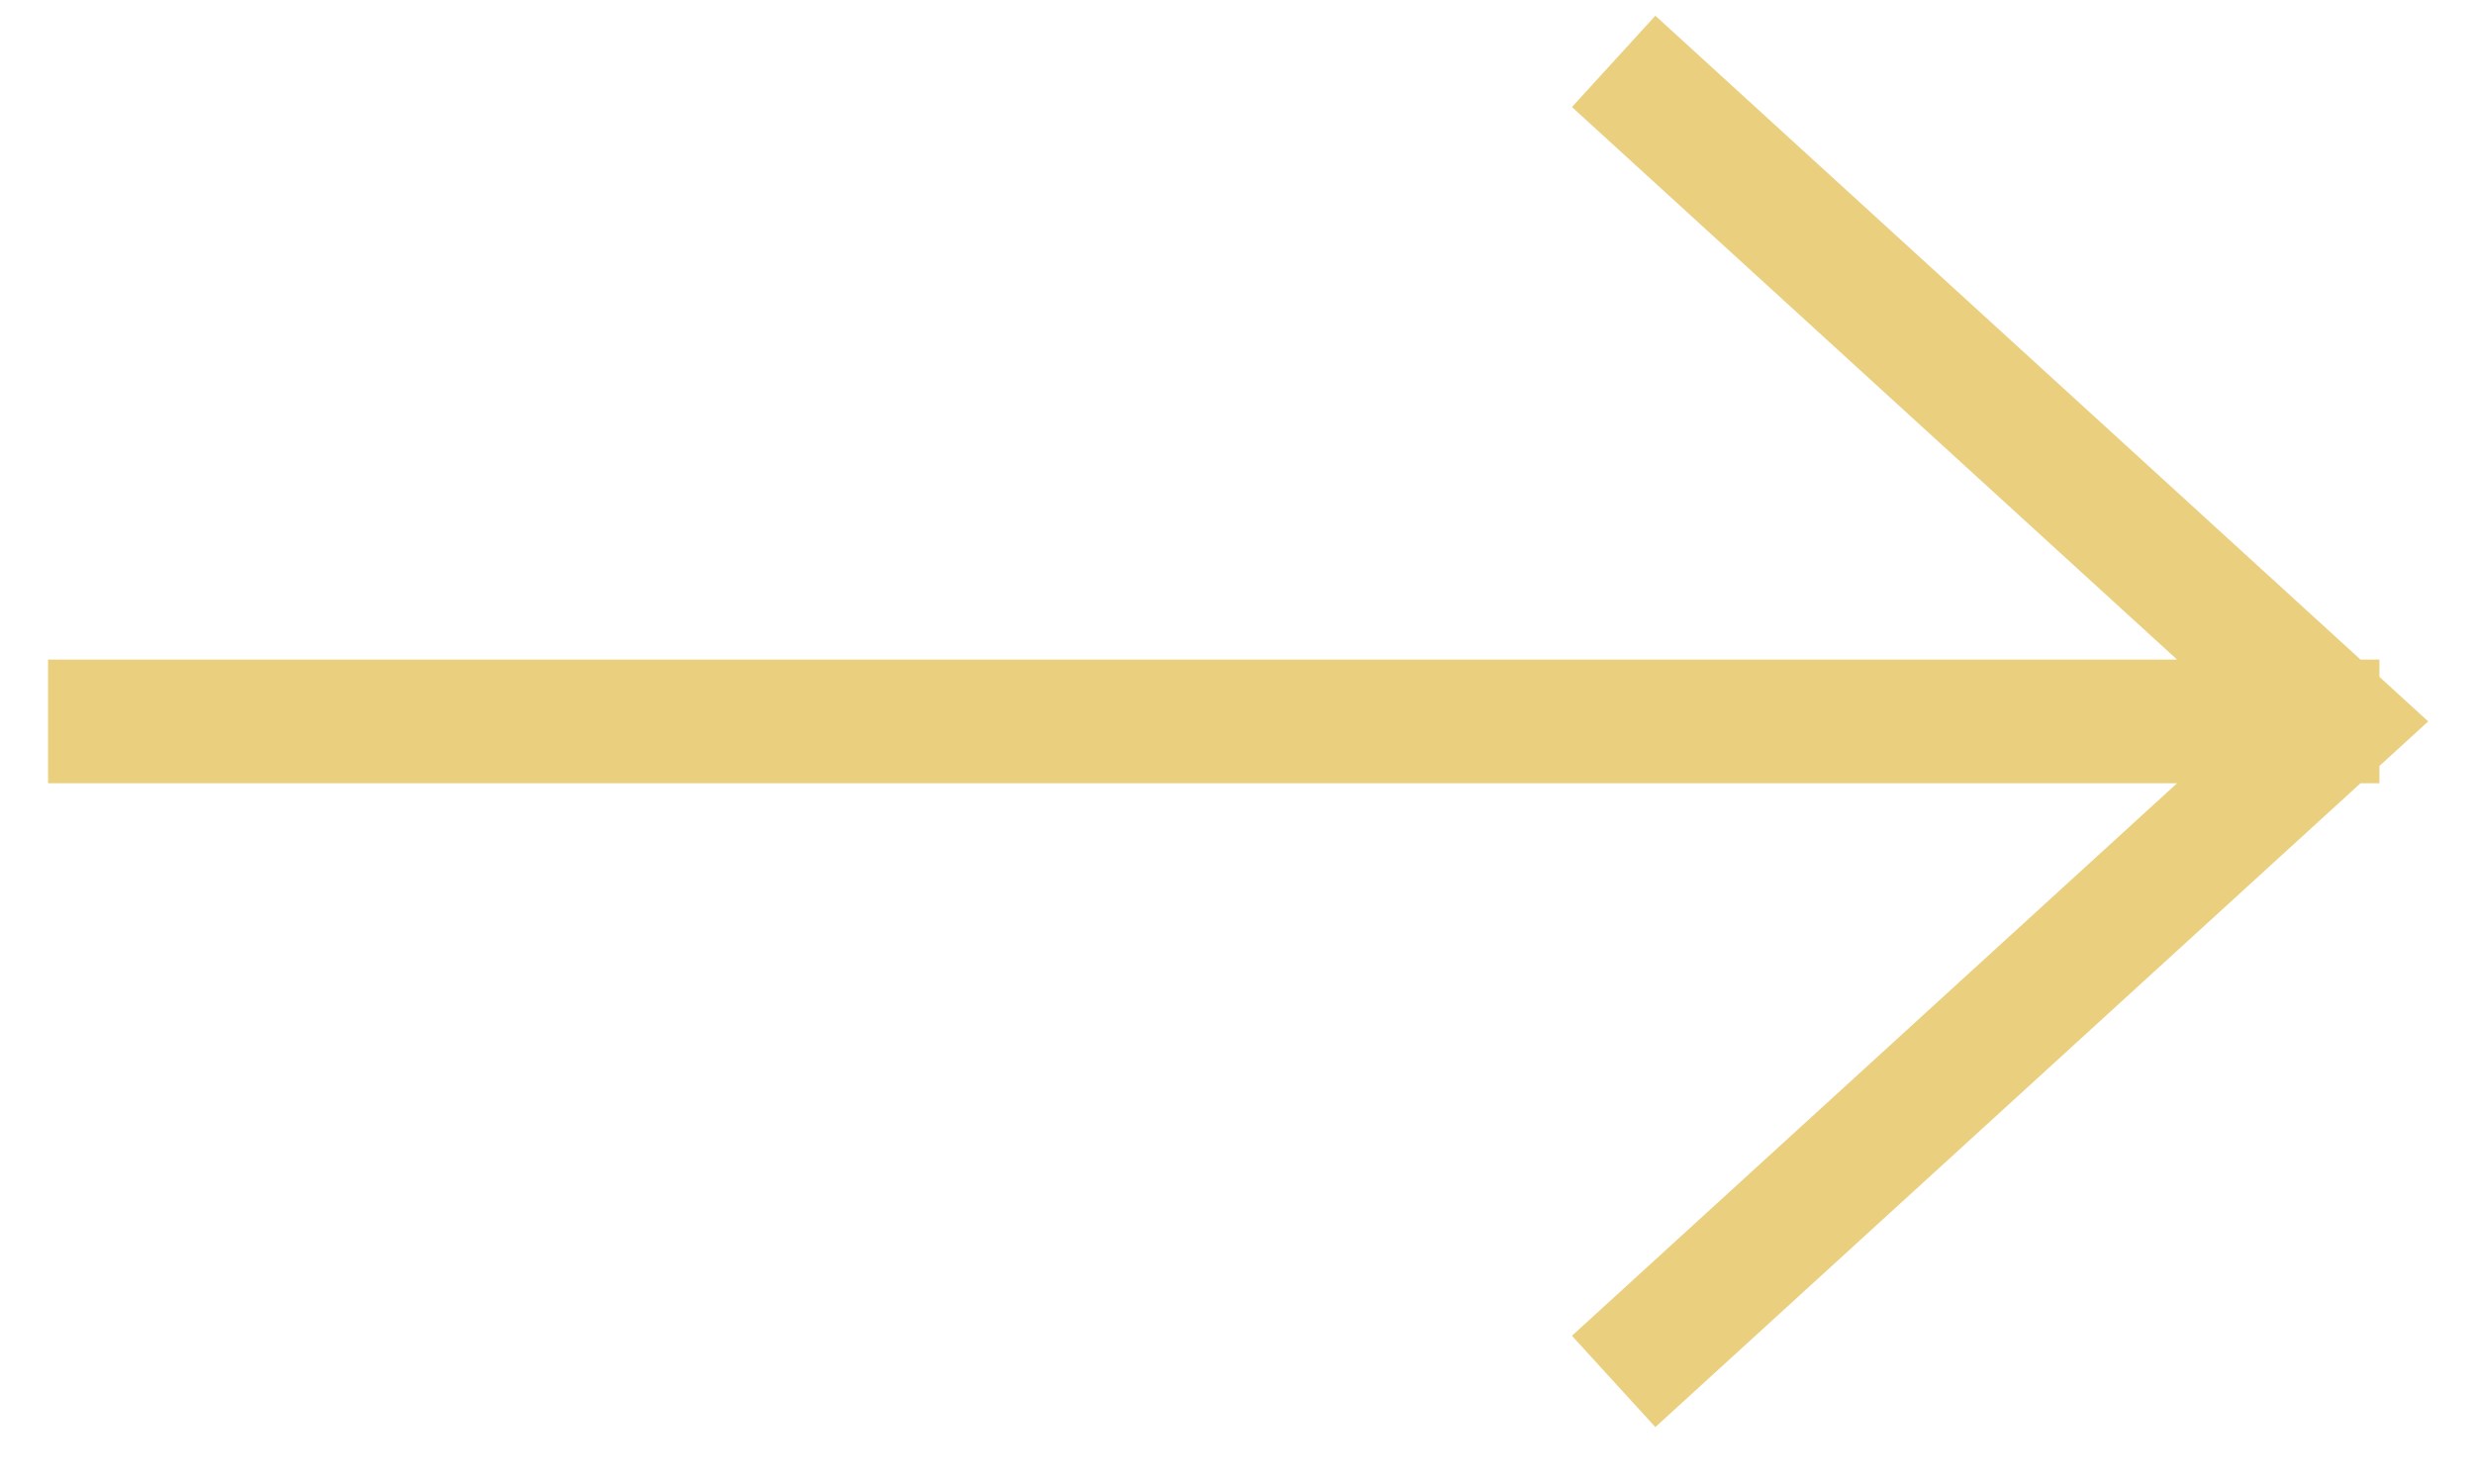
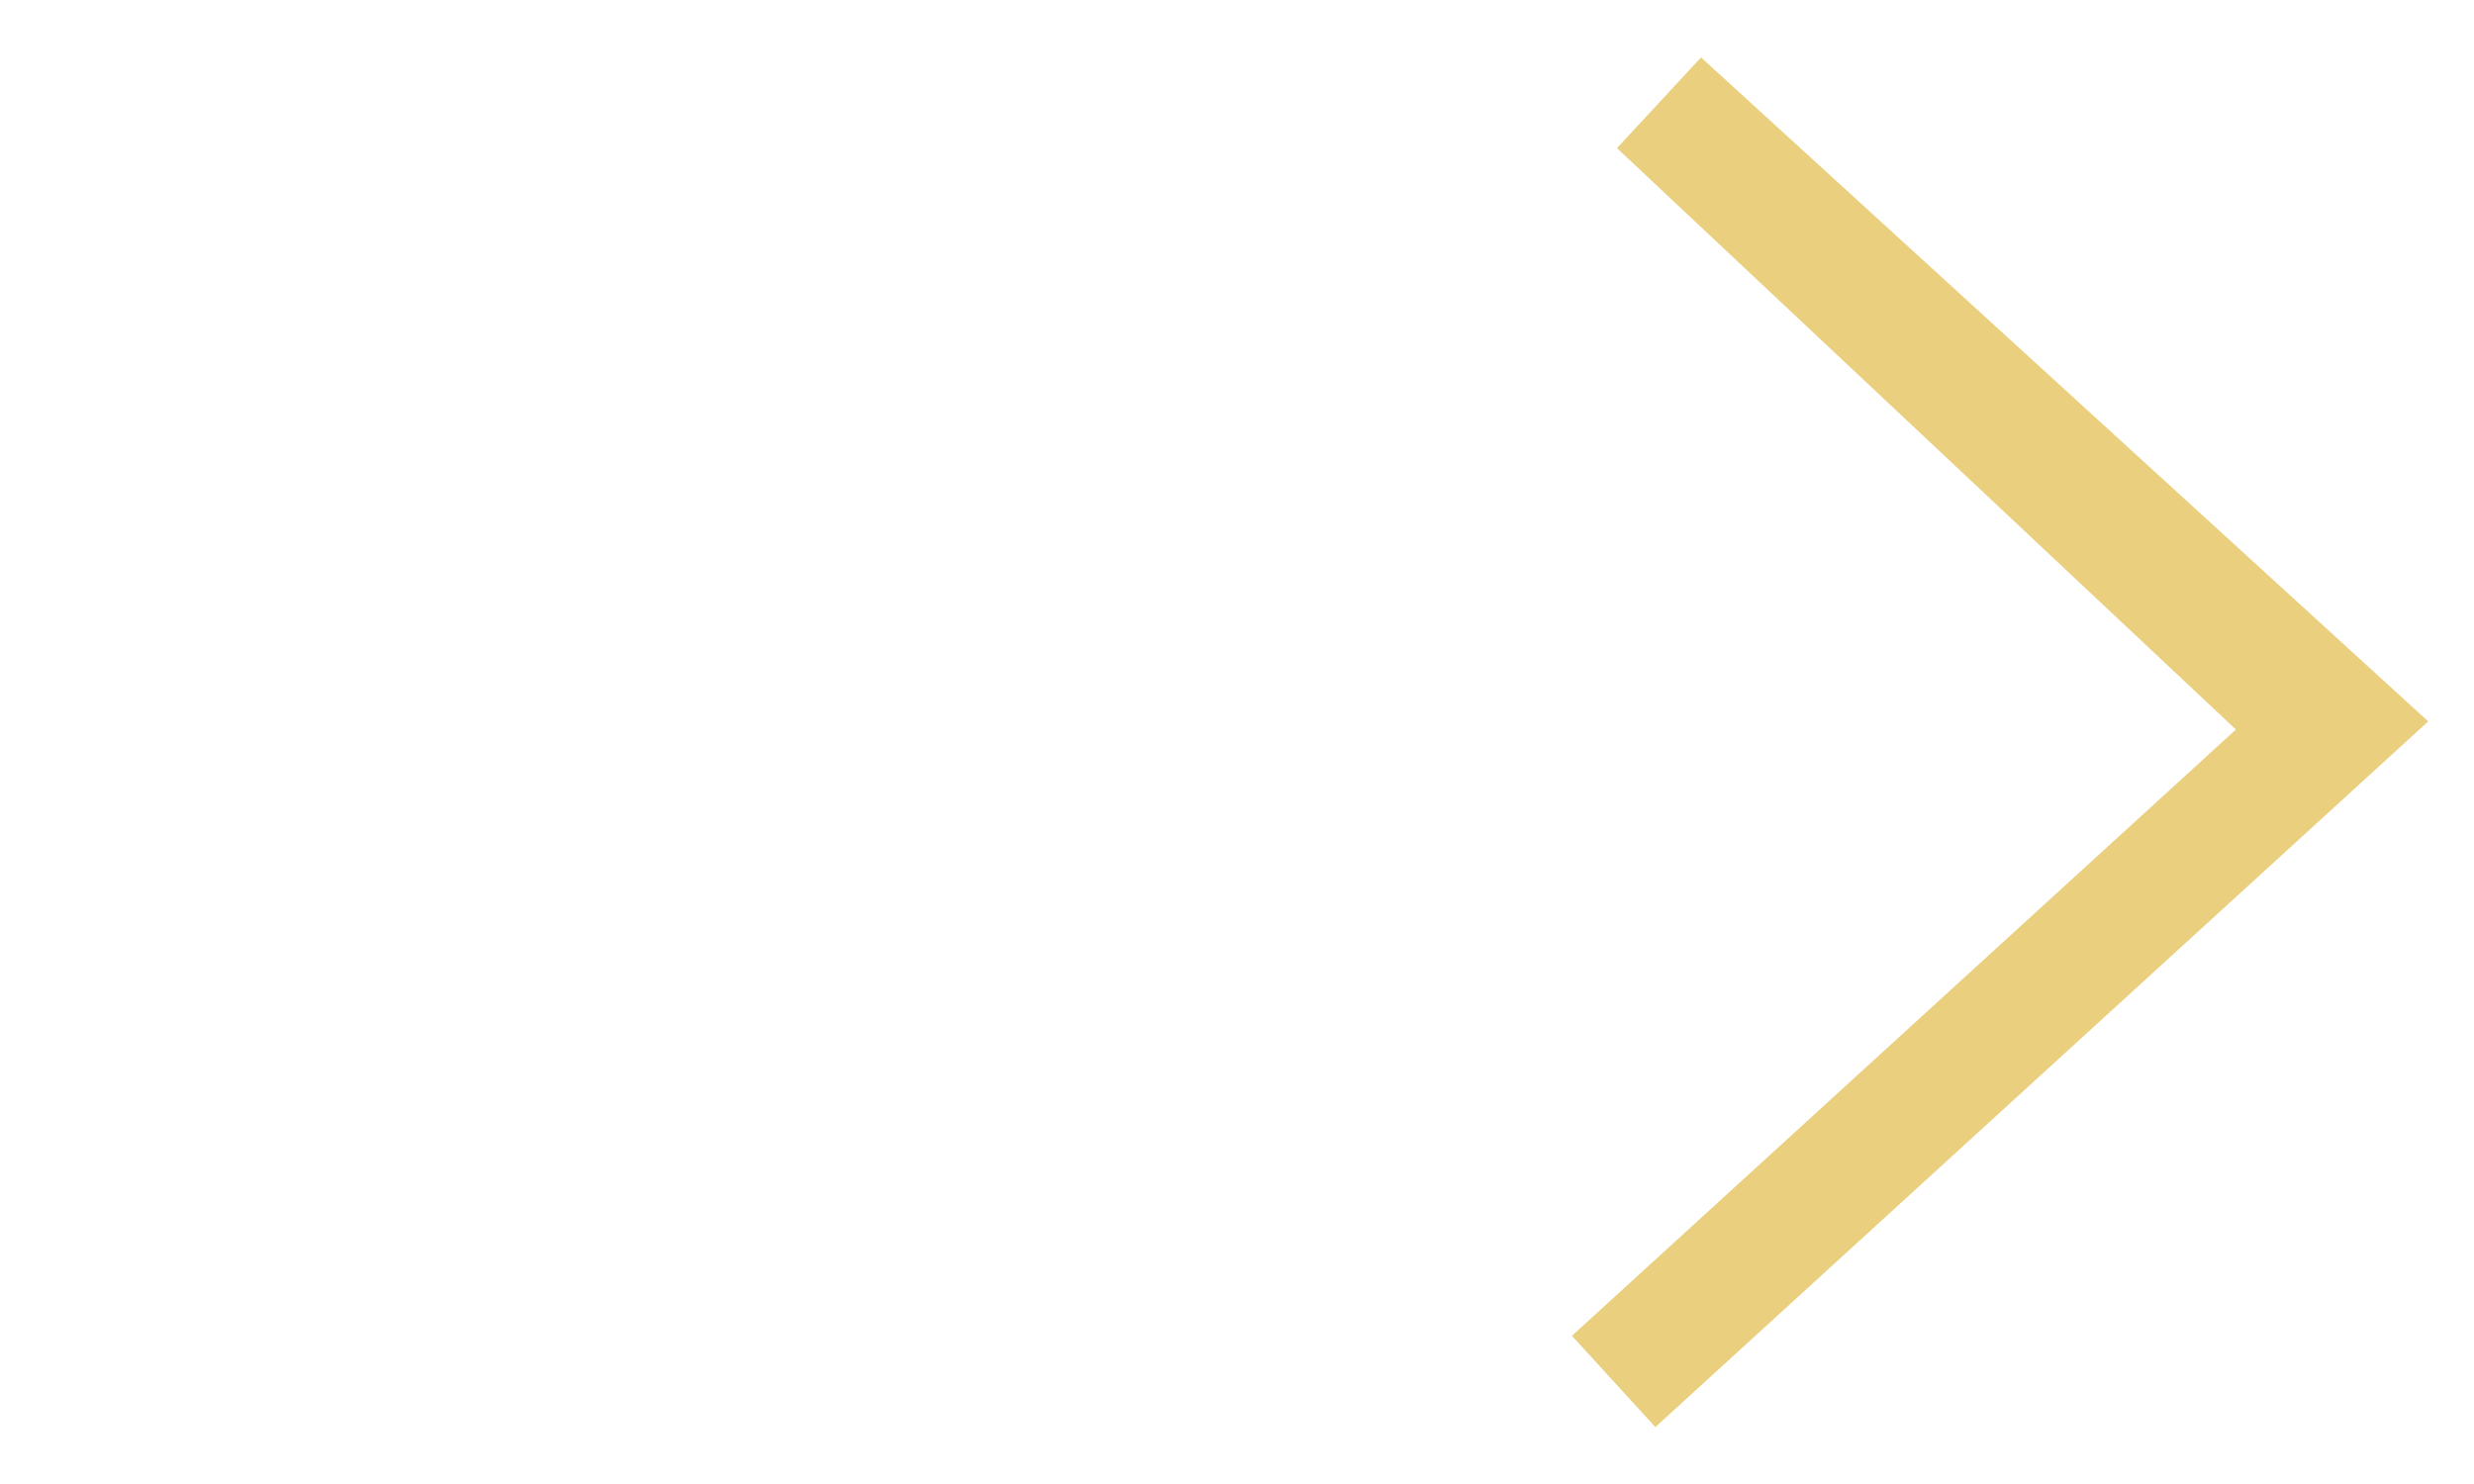
<svg xmlns="http://www.w3.org/2000/svg" width="40" height="24" viewBox="0 0 40 24" fill="none">
-   <path d="M26.828 21.667L37.777 11.667L26.828 1.667M1.777 11.667L37.471 11.667" stroke="#EACF7F" stroke-width="2" stroke-miterlimit="10" stroke-linecap="square" />
+   <path d="M26.828 21.667L37.777 11.667L26.828 1.667L37.471 11.667" stroke="#EACF7F" stroke-width="2" stroke-miterlimit="10" stroke-linecap="square" />
</svg>